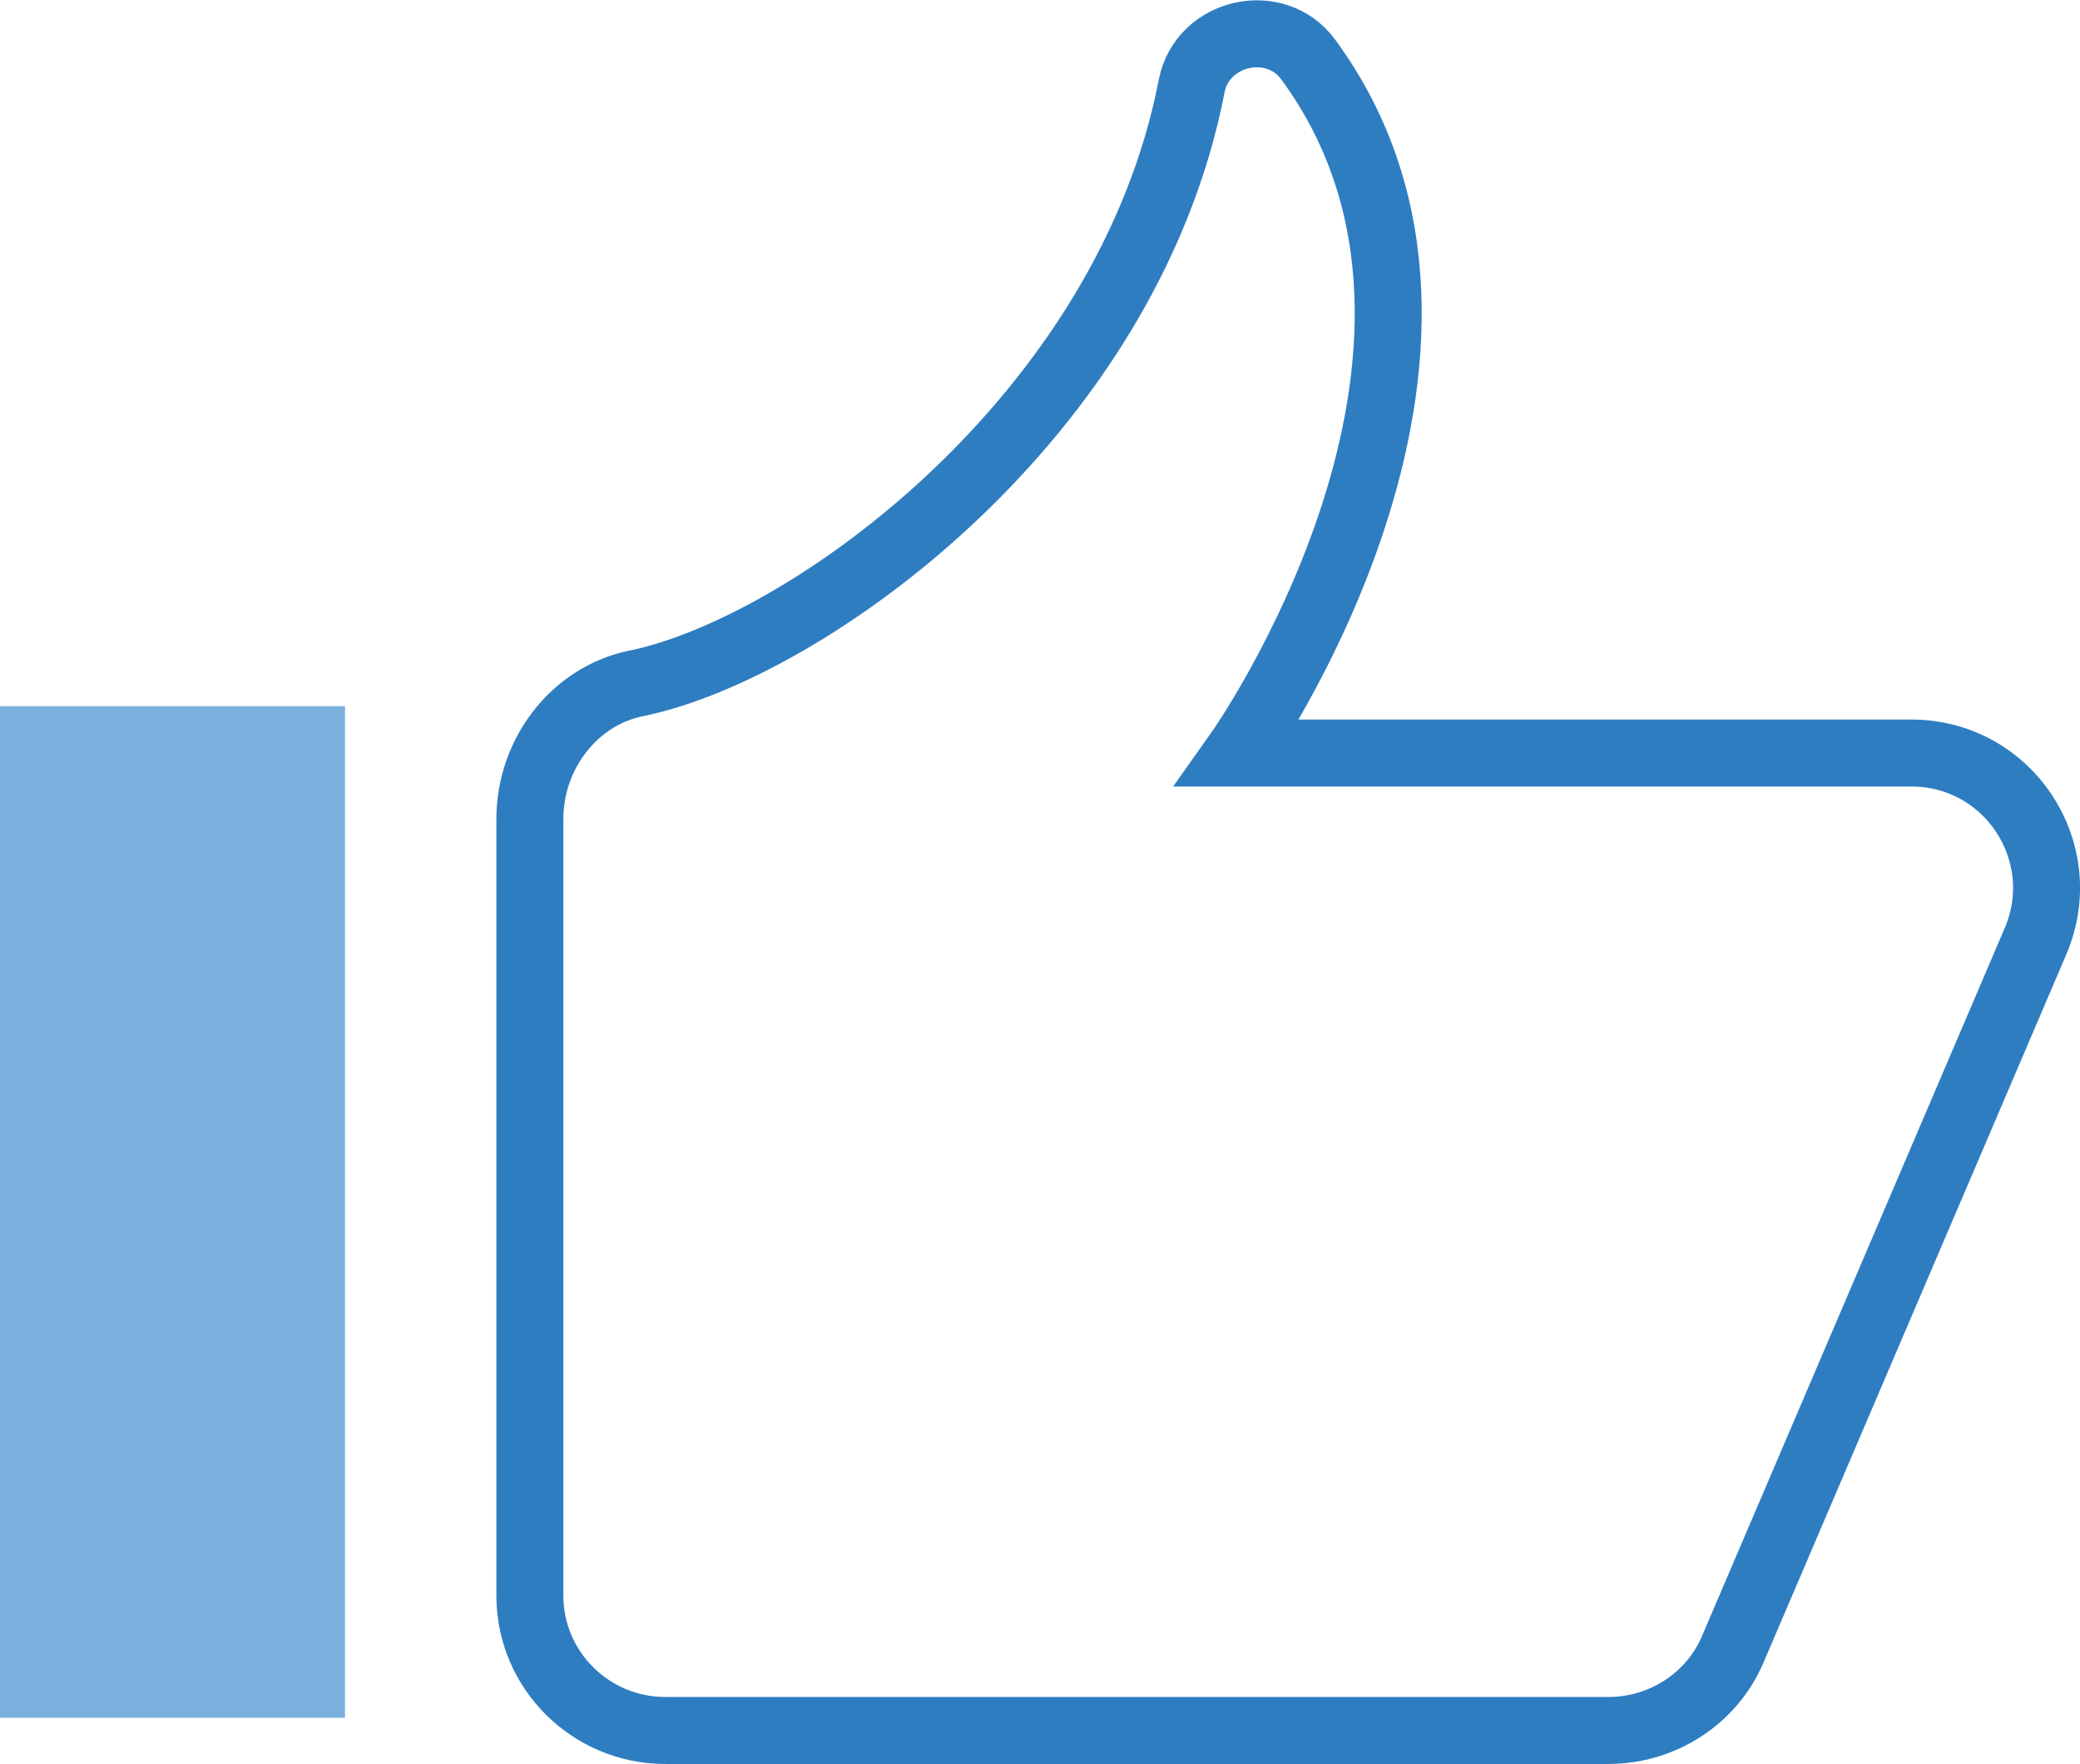
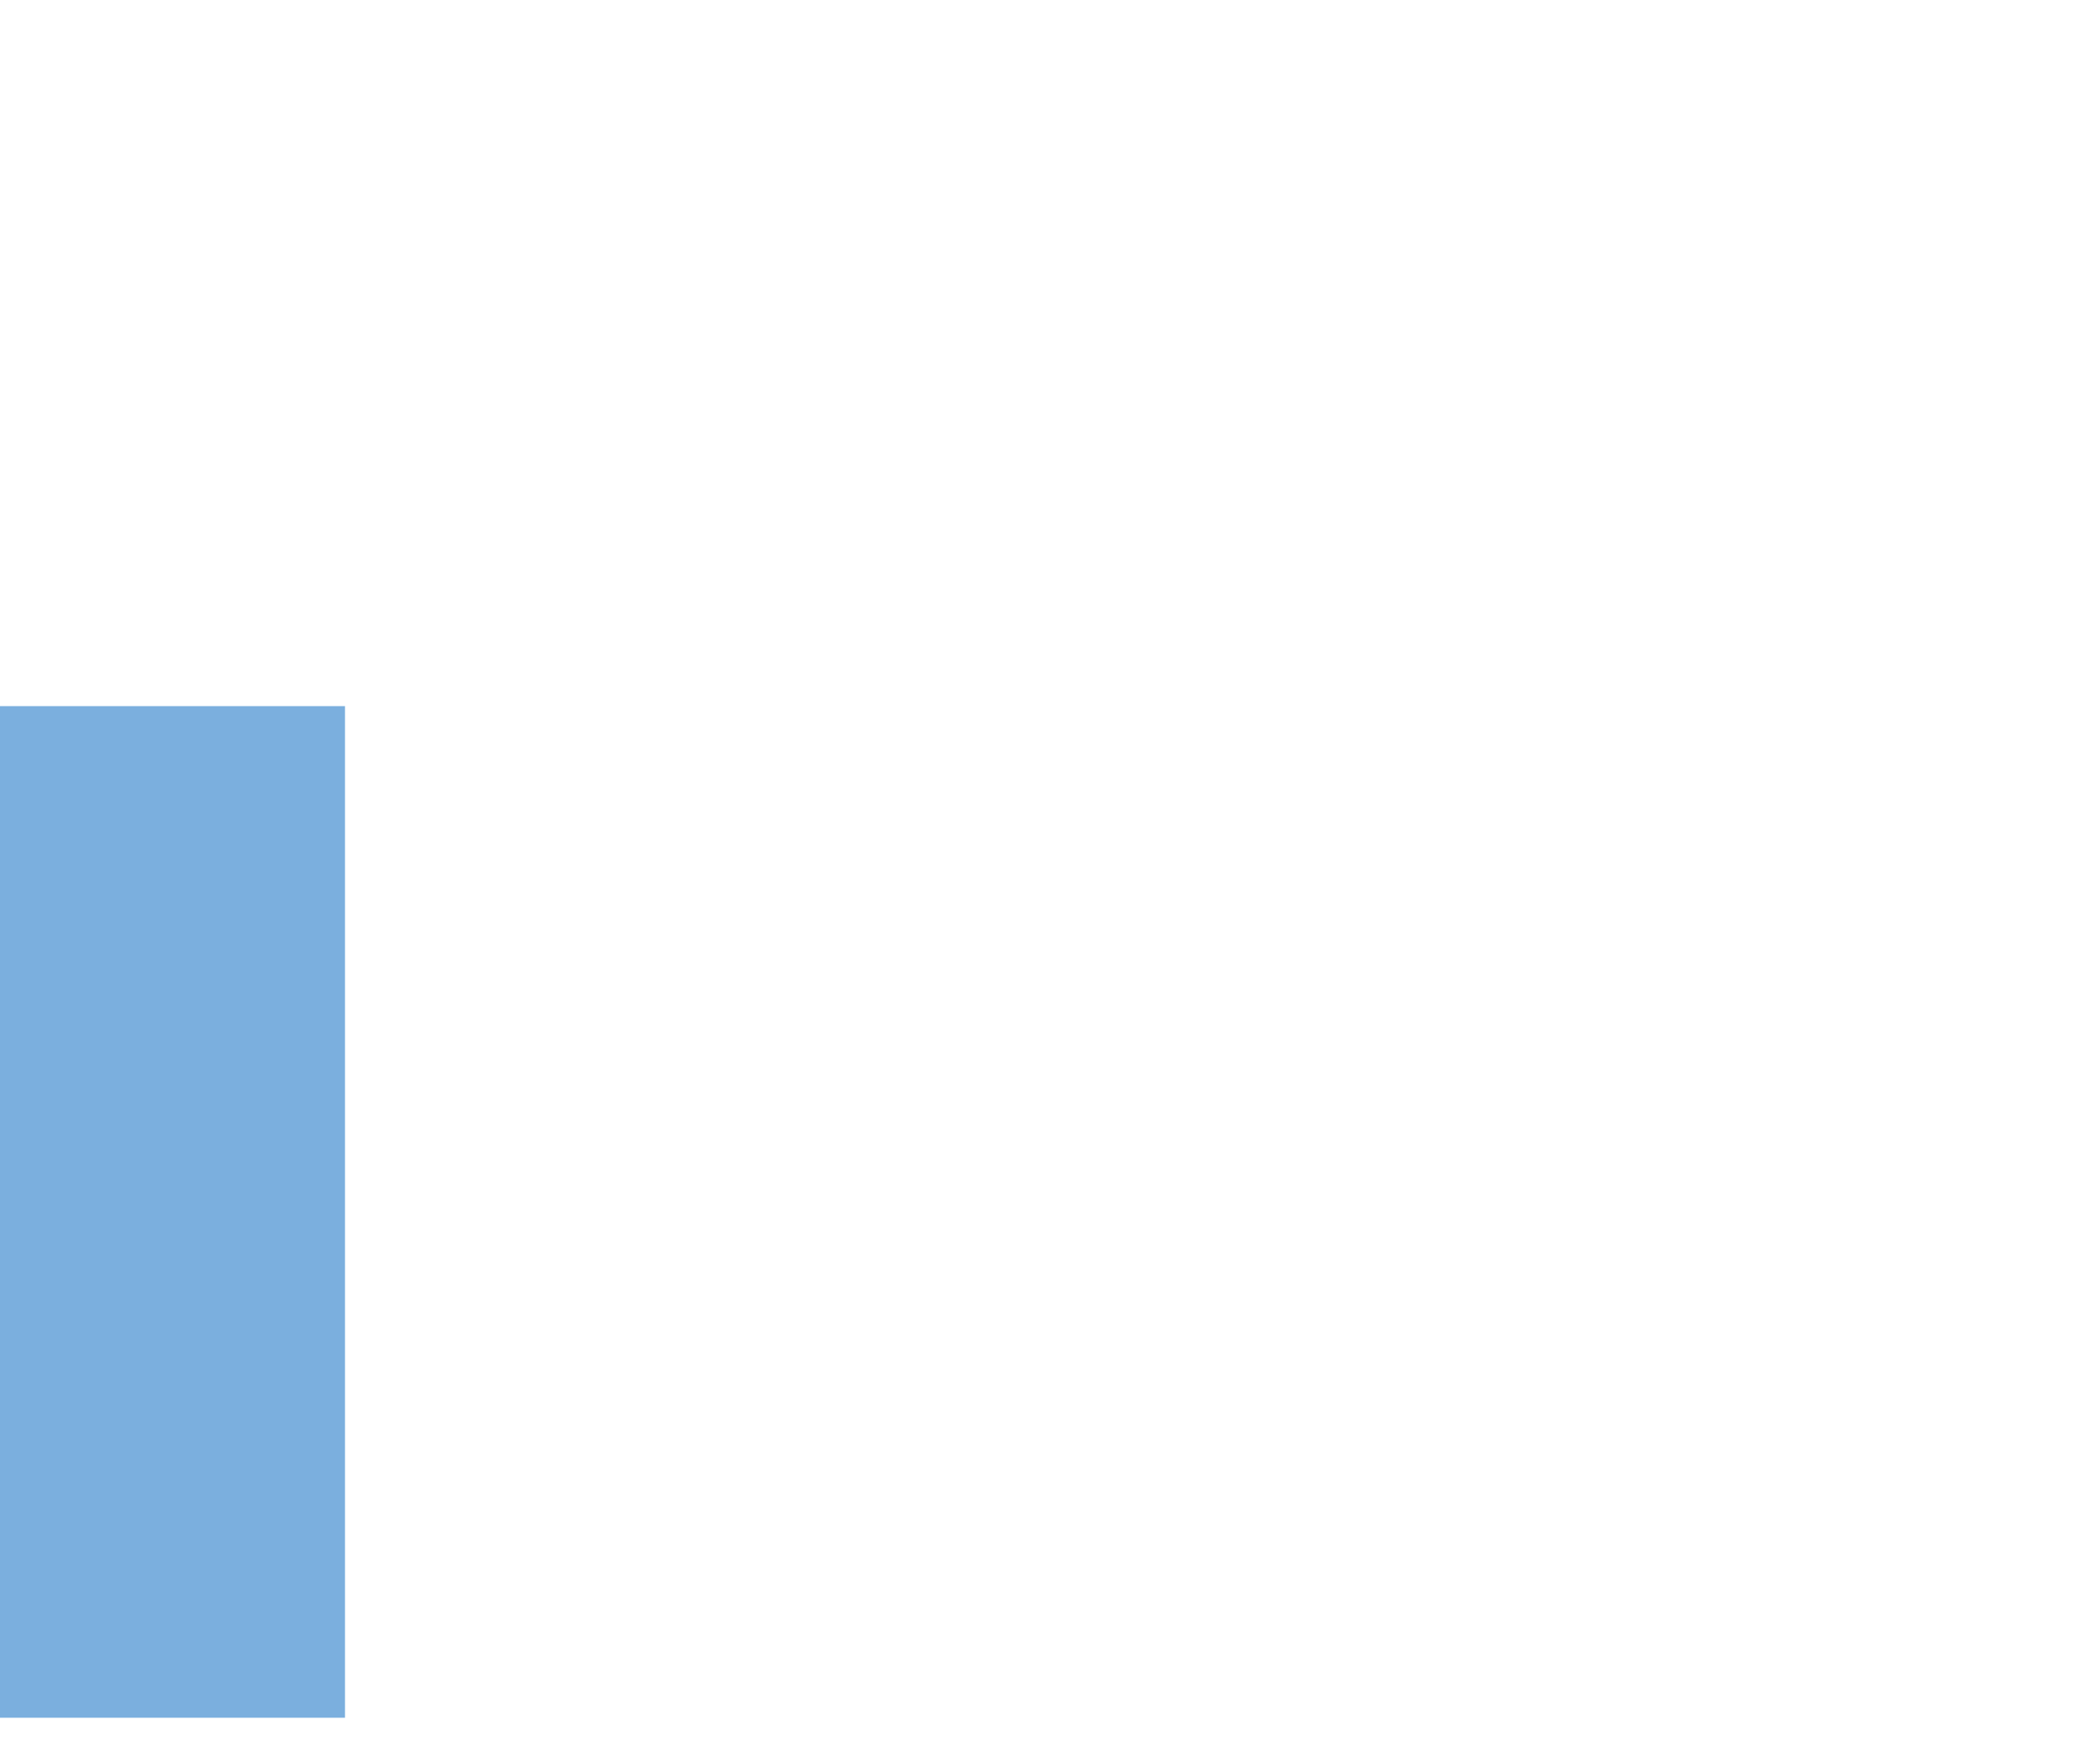
<svg xmlns="http://www.w3.org/2000/svg" id="Ebene_2" data-name="Ebene 2" viewBox="0 0 31.05 26.33">
  <defs>
    <style>
      .cls-1, .cls-2 {
        fill: none;
      }

      .cls-3 {
        fill: #7bafde;
      }

      .cls-2 {
        stroke: #2f7dc1;
        stroke-miterlimit: 10;
      }

      .cls-4 {
        clip-path: url(#clippath);
      }
    </style>
    <clipPath id="clippath">
-       <rect class="cls-1" y="0" width="31.05" height="26.33" />
-     </clipPath>
+       </clipPath>
  </defs>
  <g id="Ebene_1-2" data-name="Ebene 1">
    <g class="cls-4">
-       <path class="cls-2" d="M7.91,12.22v11.6c0,1.11.91,2.01,2.02,2.01h14.08c.81,0,1.55-.48,1.86-1.22l4.52-10.57c.56-1.33-.41-2.8-1.86-2.8h-10.05s4.25-5.99,1.05-10.35c-.49-.67-1.58-.42-1.74.39-.96,4.96-5.75,8.4-8.29,8.92-.94.19-1.59,1.07-1.59,2.02Z" />
+       <path class="cls-2" d="M7.91,12.22v11.6c0,1.11.91,2.01,2.02,2.01h14.08c.81,0,1.55-.48,1.86-1.22l4.52-10.57c.56-1.33-.41-2.8-1.86-2.8h-10.05s4.25-5.99,1.05-10.35c-.49-.67-1.58-.42-1.74.39-.96,4.96-5.75,8.4-8.29,8.92-.94.19-1.59,1.07-1.59,2.02" />
    </g>
    <rect class="cls-3" y="10.54" width="5.15" height="15.1" />
  </g>
</svg>